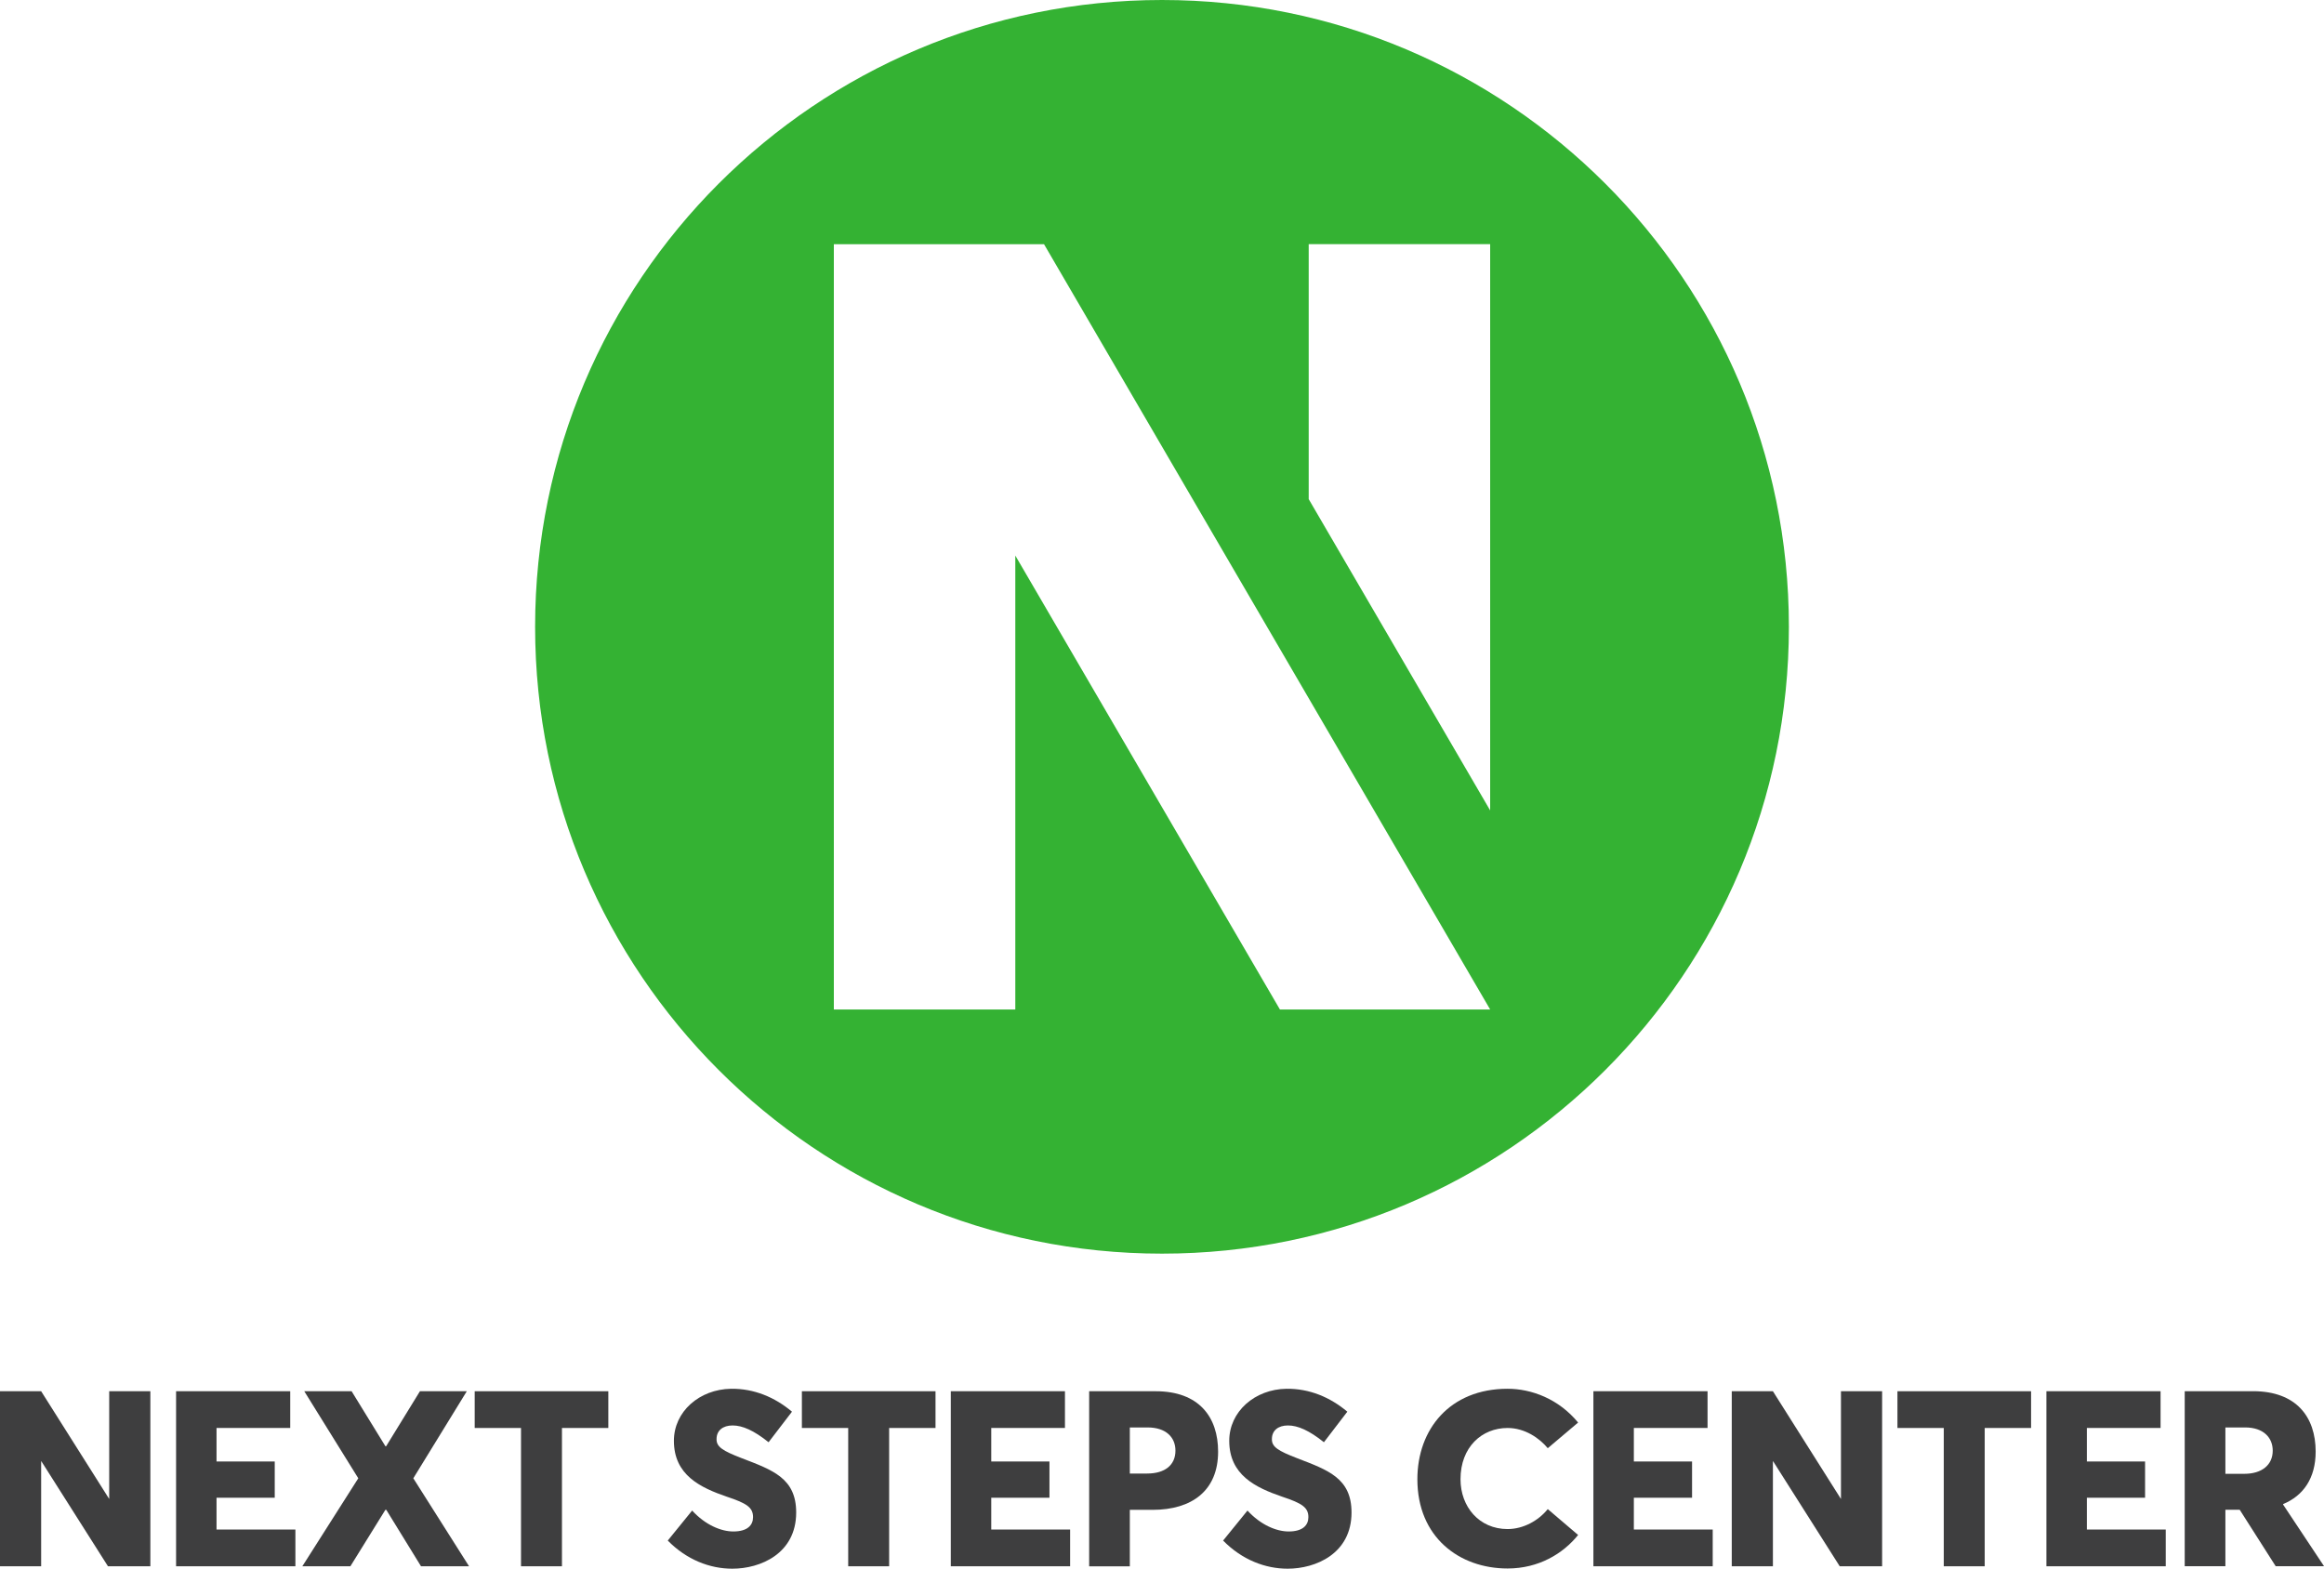
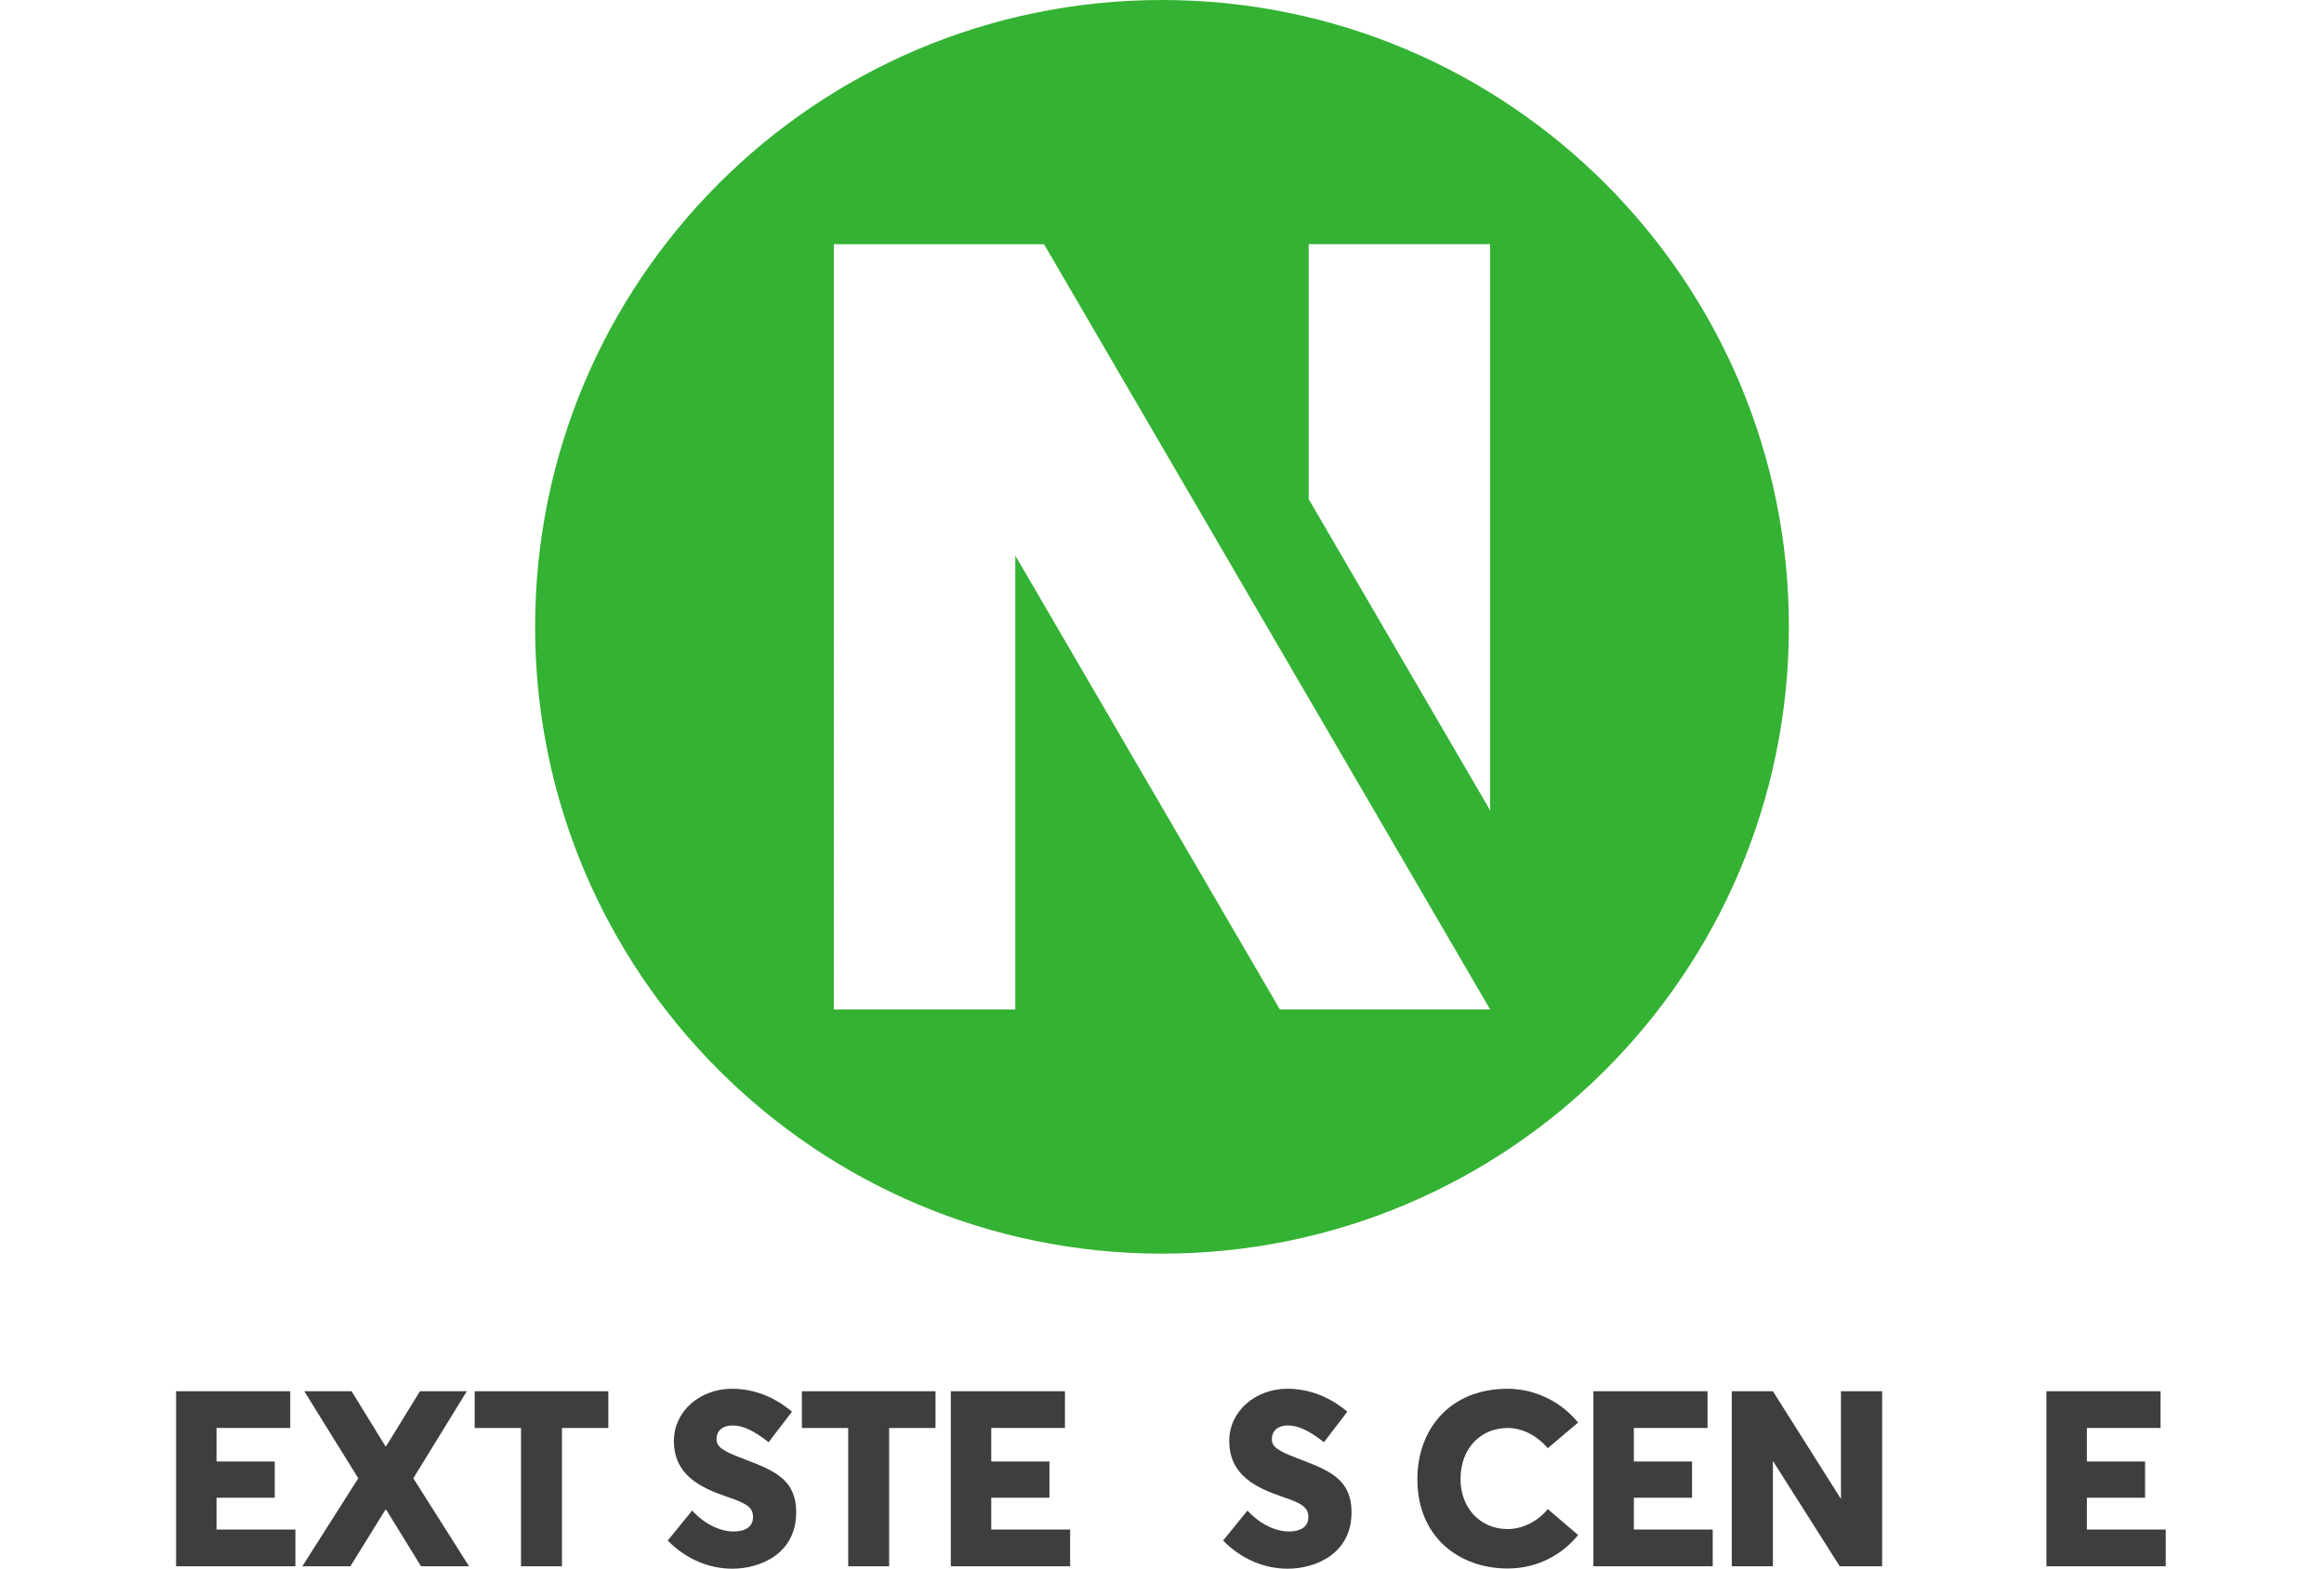
<svg xmlns="http://www.w3.org/2000/svg" id="Layer_1" viewBox="0 0 432 291.63">
  <defs>
    <style>.cls-1{fill:#3e3e3f;}.cls-1,.cls-2{stroke-width:0px;}.cls-2{fill:#34b233;}</style>
  </defs>
  <path class="cls-2" d="M216,0c-64.36,0-116.53,52.17-116.53,116.53s52.17,116.53,116.53,116.53,116.53-52.17,116.53-116.53S280.36,0,216,0ZM259.55,187.67h-21.63l-49.19-84.39v84.39h-33.73V45.4h0,0s39.07,0,39.07,0l82.93,142.27h-17.45ZM277,150.66l-33.73-57.87v-47.4h33.73v105.27Z" />
-   <path class="cls-1" d="M27.95,258.64v32.54h-7.88l-12.38-19.52h-.04v19.52H0v-32.54h7.65l12.65,20.03v-20.03h7.65Z" />
  <path class="cls-1" d="M32.73,258.64h21.22v6.83h-13.7v6.23h10.82v6.74h-10.82v5.91h14.66v6.83h-22.18v-32.54Z" />
  <path class="cls-1" d="M71.78,280.68h-.14l-6.51,10.5h-8.93l10.4-16.36-10.04-16.18h8.8l6.28,10.22h.14l6.28-10.22h8.71l-9.94,16.18,10.36,16.36h-8.93l-6.46-10.5Z" />
  <path class="cls-1" d="M96.85,265.47h-8.61v-6.83h24.84v6.83h-8.62v25.71h-7.61v-25.71Z" />
  <path class="cls-1" d="M124.12,286.41l4.54-5.59c2.47,2.7,5.41,3.89,7.65,3.89,2.66,0,3.67-1.19,3.67-2.66,0-1.79-1.14-2.57-4.86-3.8-4.95-1.7-9.85-4.03-9.85-10.4,0-5.41,4.72-9.58,10.63-9.67,4.26-.05,8.11,1.56,11.32,4.26l-4.35,5.68c-2.75-2.2-4.86-3.12-6.69-3.12s-2.98.96-2.98,2.52c-.04,1.47,1.15,2.2,4.72,3.58,5.73,2.2,10.08,3.71,10.08,10.08,0,7.65-6.65,10.45-11.87,10.45-4.17,0-8.48-1.65-12-5.23Z" />
  <path class="cls-1" d="M157.67,265.47h-8.61v-6.83h24.84v6.83h-8.62v25.71h-7.61v-25.71Z" />
  <path class="cls-1" d="M176.74,258.64h21.22v6.83h-13.7v6.23h10.82v6.74h-10.82v5.91h14.66v6.83h-22.18v-32.54Z" />
-   <path class="cls-1" d="M202.46,258.64h12.37c8.02,0,11.6,4.77,11.6,11.23,0,7.24-4.86,10.82-12.19,10.82h-4.22v10.5h-7.56v-32.54ZM213.23,273.94c3.35,0,5.27-1.6,5.27-4.26,0-2.43-1.7-4.31-5.18-4.31h-3.3v8.57h3.21Z" />
  <path class="cls-1" d="M227.35,286.41l4.54-5.59c2.47,2.7,5.41,3.89,7.65,3.89,2.66,0,3.67-1.19,3.67-2.66,0-1.79-1.14-2.57-4.86-3.8-4.95-1.7-9.85-4.03-9.85-10.4,0-5.41,4.72-9.58,10.63-9.67,4.26-.05,8.11,1.56,11.32,4.26l-4.35,5.68c-2.75-2.2-4.86-3.12-6.69-3.12s-2.98.96-2.98,2.52c-.04,1.47,1.15,2.2,4.72,3.58,5.73,2.2,10.08,3.71,10.08,10.08,0,7.65-6.65,10.45-11.87,10.45-4.17,0-8.48-1.65-12-5.23Z" />
  <path class="cls-1" d="M263.47,275c0-9.3,6.05-16.82,16.77-16.82,4.45,0,9.49,1.88,13.11,6.28l-5.64,4.77c-1.56-1.88-4.26-3.76-7.47-3.76-4.77,0-8.75,3.53-8.75,9.53,0,5.13,3.48,9.26,8.75,9.26,2.93,0,5.73-1.56,7.47-3.71l5.64,4.81c-2.8,3.48-7.33,6.23-13.11,6.23-8.98,0-16.77-5.82-16.77-16.59Z" />
  <path class="cls-1" d="M296.19,258.64h21.22v6.83h-13.7v6.23h10.82v6.74h-10.82v5.91h14.66v6.83h-22.18v-32.54Z" />
  <path class="cls-1" d="M349.86,258.64v32.54h-7.88l-12.38-19.52h-.04v19.52h-7.65v-32.54h7.65l12.65,20.03v-20.03h7.65Z" />
-   <path class="cls-1" d="M361.32,265.47h-8.61v-6.83h24.84v6.83h-8.62v25.71h-7.61v-25.71Z" />
  <path class="cls-1" d="M380.4,258.64h21.22v6.83h-13.7v6.23h10.82v6.74h-10.82v5.91h14.66v6.83h-22.18v-32.54Z" />
-   <path class="cls-1" d="M423.02,291.17l-6.69-10.5h-2.66v10.5h-7.56v-32.54h12.7c8.02,0,11.64,4.77,11.64,11.23,0,4.95-2.29,8.2-6.05,9.76v.09l7.61,11.46h-8.98ZM413.67,273.99h3.53c3.25,0,5.27-1.65,5.27-4.31,0-2.43-1.74-4.31-5.13-4.31h-3.67v8.61Z" />
</svg>